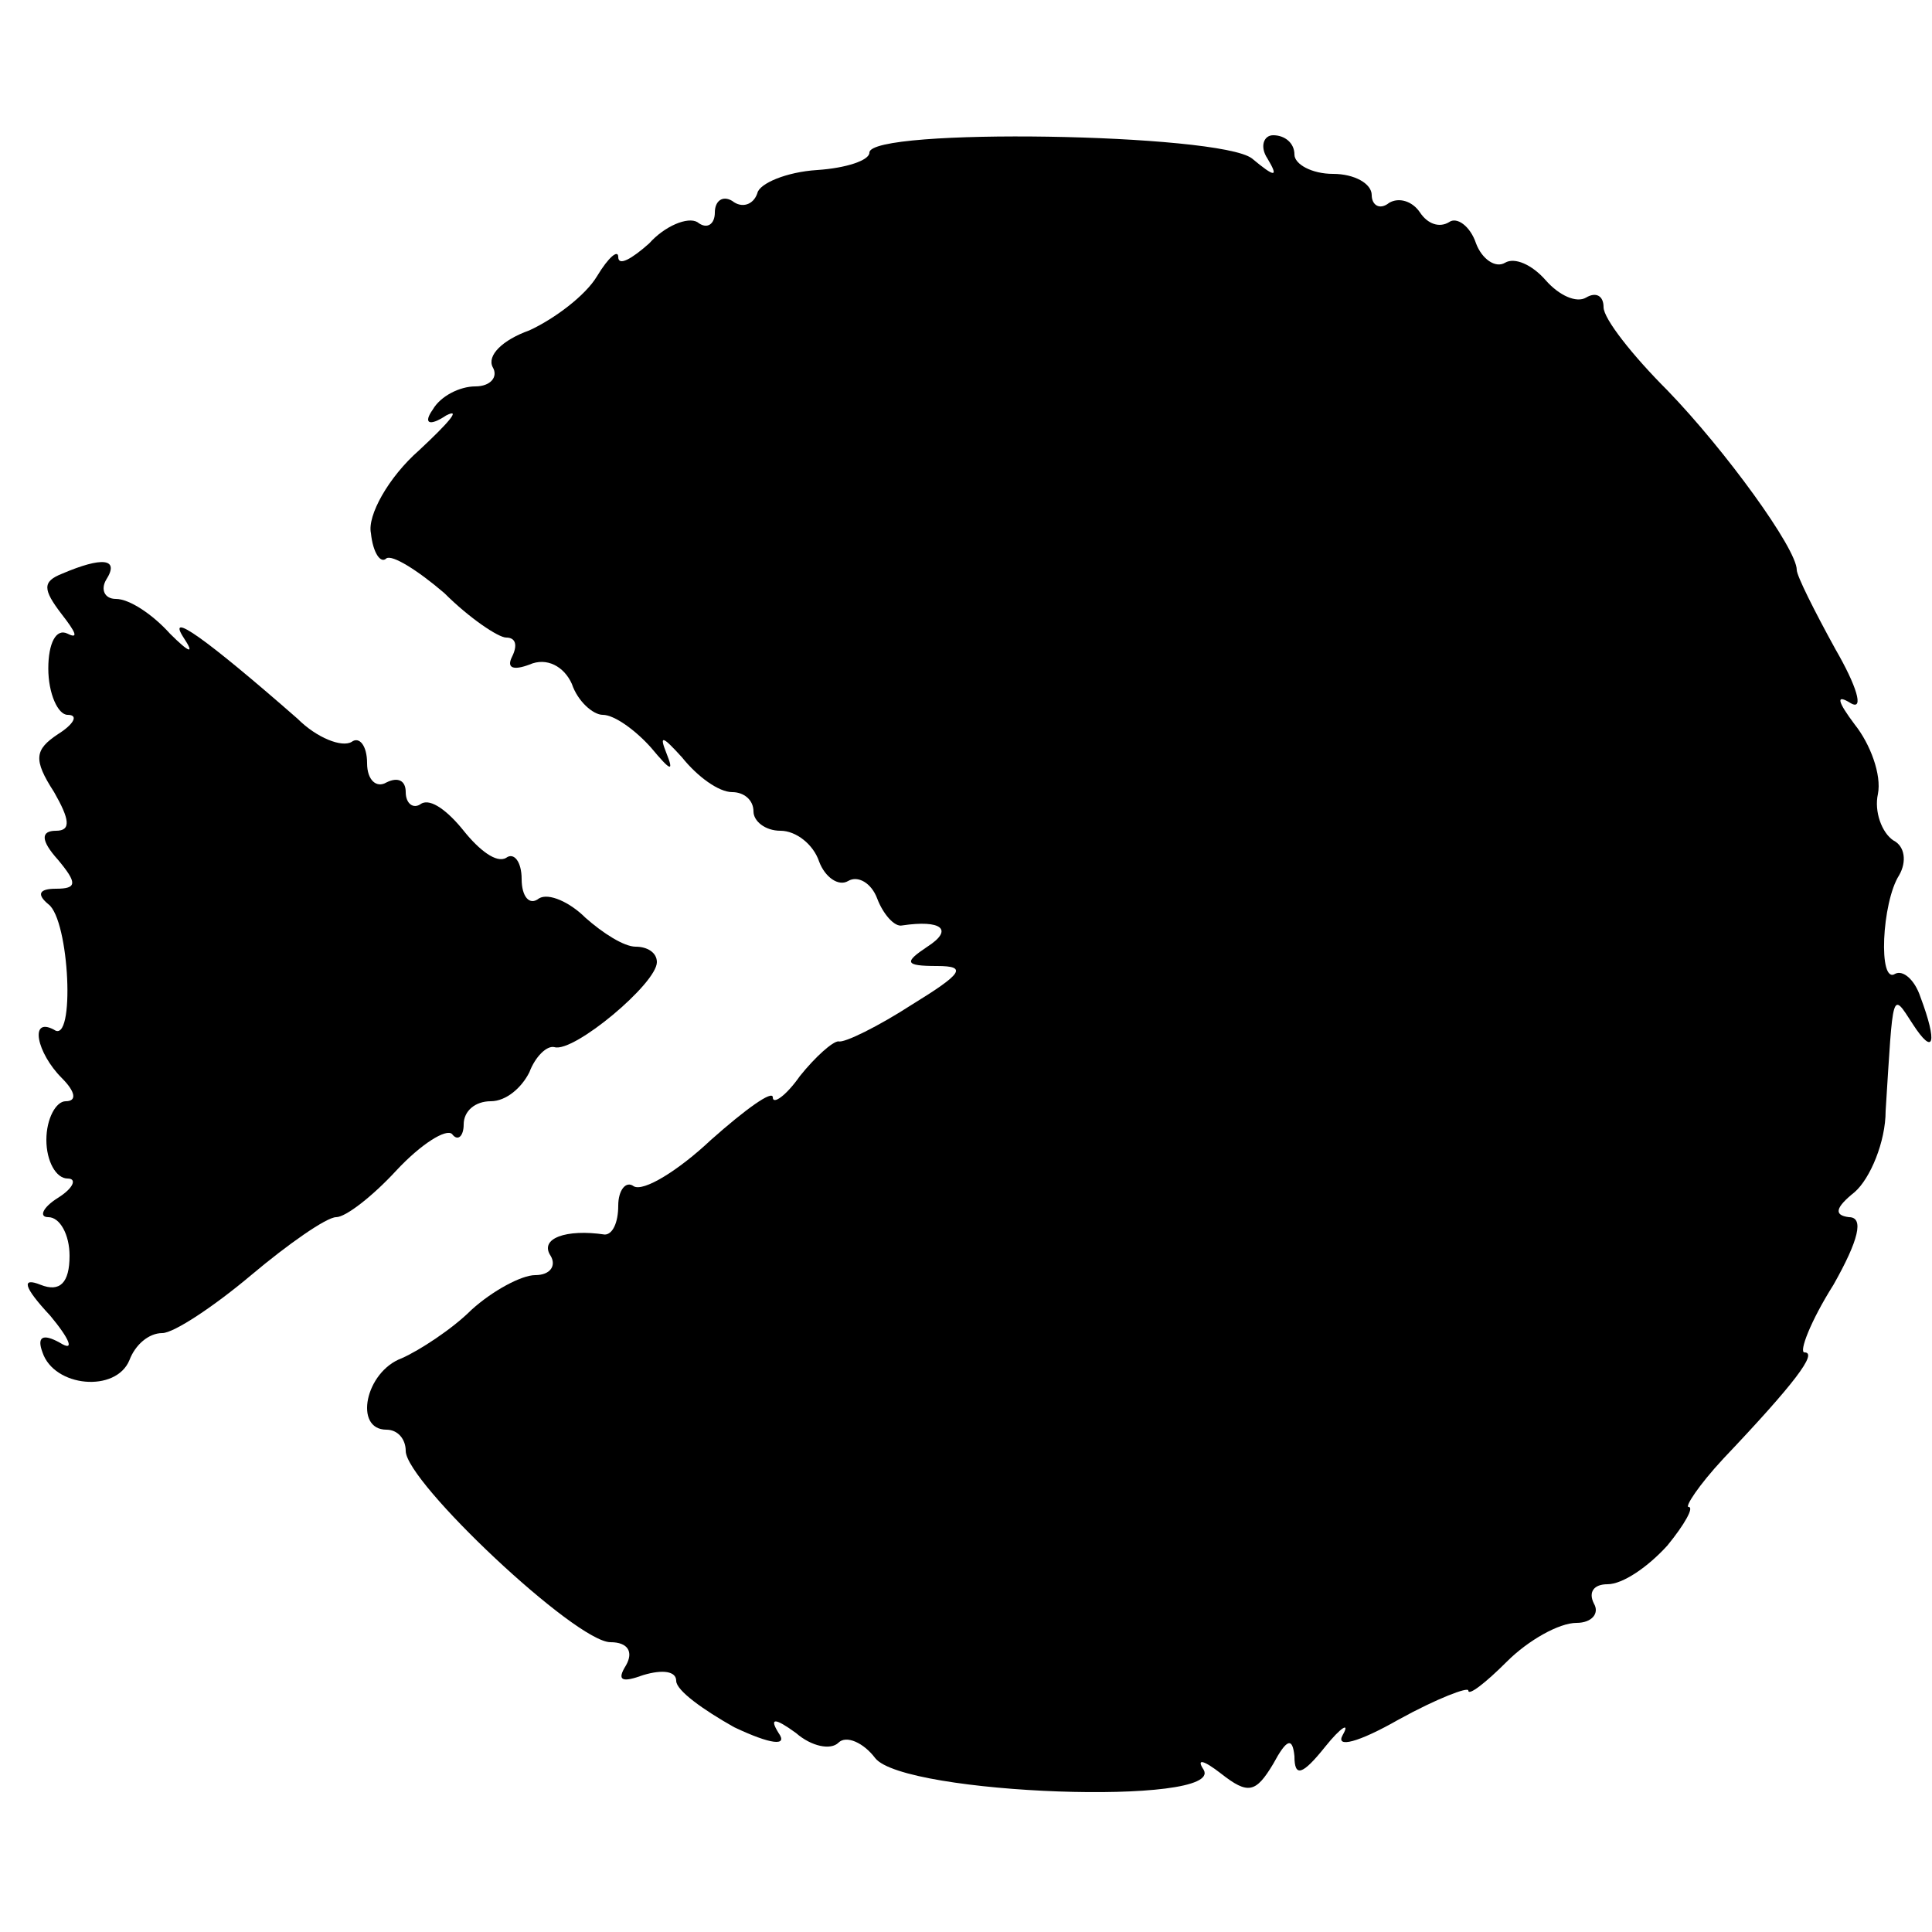
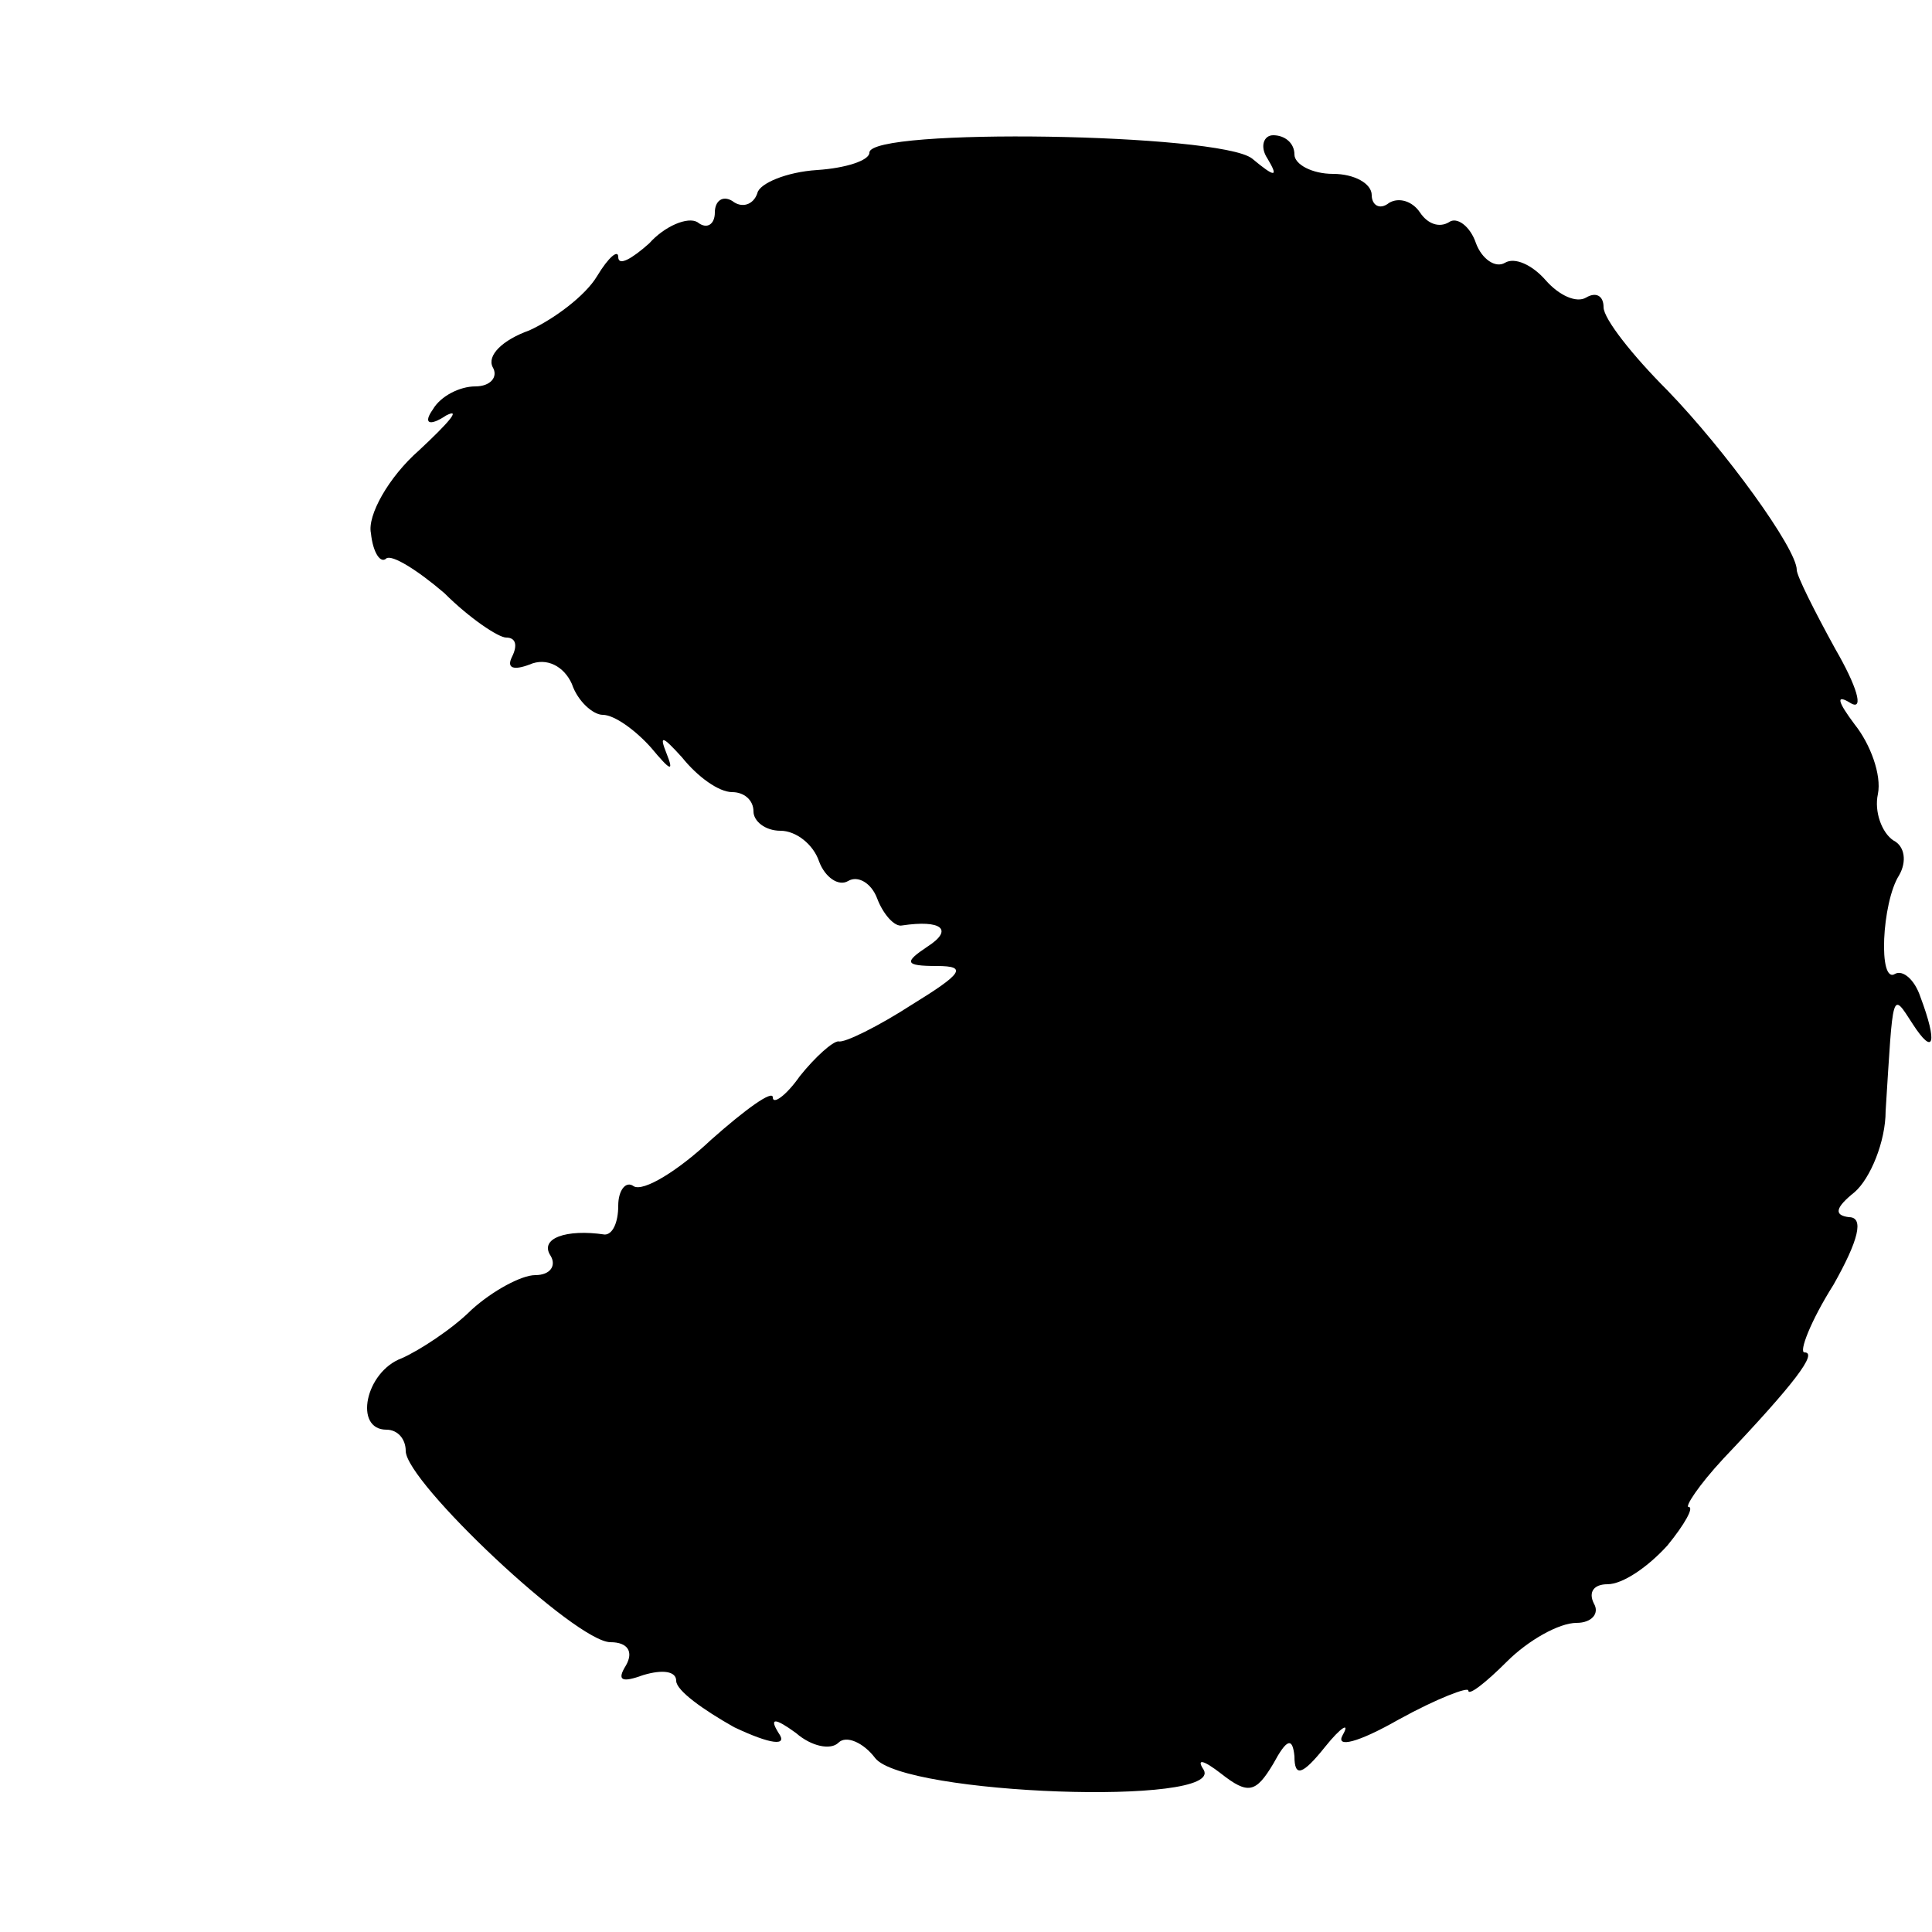
<svg xmlns="http://www.w3.org/2000/svg" version="1.0" width="100pt" height="100pt" viewBox="0 0 100 100" preserveAspectRatio="xMidYMid meet">
  <g transform="translate(0,100) scale(0.1,-0.1)" fill="#000000" stroke="none">
    <path d="M450 921 c0 -4 -12 -8 -27 -9 -16 -1 -30 -7 -31 -12 -2 -6 -8 -8 -13 -4 -5 3 -9 0 -9 -6 0 -6 -4 -9 -9 -5 -5 3 -17 -2 -25 -11 -9 -8 -16 -12 -16 -7 0 4 -5 0 -11 -10 -6 -10 -22 -22 -35 -28 -14 -5 -22 -13 -19 -19 3 -5 -1 -10 -9 -10 -8 0 -18 -5 -22 -12 -5 -7 -2 -9 7 -3 8 4 1 -4 -14 -18 -16 -14 -27 -34 -25 -43 1 -10 5 -16 8 -13 3 2 16 -6 30 -18 13 -13 28 -23 32 -23 5 0 6 -4 3 -10 -3 -6 1 -7 9 -4 9 4 18 -1 22 -10 3 -9 11 -16 16 -16 6 0 17 -8 25 -17 10 -12 12 -13 8 -3 -4 10 -2 9 8 -2 8 -10 19 -18 26 -18 6 0 11 -4 11 -10 0 -5 6 -10 14 -10 8 0 17 -7 20 -16 3 -8 10 -13 15 -10 5 3 12 -1 15 -9 3 -8 9 -15 13 -14 20 3 27 -2 13 -11 -12 -8 -12 -10 5 -10 16 0 13 -4 -13 -20 -17 -11 -35 -20 -38 -19 -3 0 -12 -8 -20 -18 -7 -10 -14 -15 -14 -11 0 4 -14 -6 -32 -22 -17 -16 -35 -27 -40 -24 -4 3 -8 -2 -8 -10 0 -9 -3 -15 -7 -15 -20 3 -34 -2 -28 -11 3 -5 0 -10 -8 -10 -7 0 -22 -8 -33 -18 -10 -10 -27 -21 -36 -25 -19 -7 -25 -37 -8 -37 6 0 10 -5 10 -11 0 -16 88 -99 106 -99 9 0 12 -5 8 -12 -5 -8 -2 -9 9 -5 10 3 17 2 17 -3 0 -5 14 -15 30 -24 19 -9 28 -10 23 -3 -5 8 -2 8 9 0 8 -7 18 -9 22 -5 4 4 13 0 19 -8 15 -19 181 -25 170 -6 -4 6 0 5 9 -2 14 -11 18 -10 27 5 7 13 10 14 11 4 0 -11 4 -10 16 5 8 10 13 13 9 6 -4 -7 8 -4 29 8 20 11 36 17 36 15 0 -3 9 4 20 15 11 11 27 20 36 20 8 0 12 5 9 10 -3 6 0 10 7 10 8 0 21 9 31 20 9 11 14 20 11 20 -2 0 5 11 18 25 37 39 49 55 42 55 -3 0 3 16 15 35 13 23 16 35 8 35 -8 1 -7 5 3 13 8 7 16 26 16 42 4 63 3 62 14 45 11 -17 13 -10 4 14 -3 9 -9 14 -13 12 -9 -6 -7 37 2 51 4 7 3 15 -3 18 -6 4 -10 15 -8 24 2 10 -4 26 -12 36 -9 12 -10 16 -2 11 7 -4 3 9 -8 28 -11 20 -20 38 -20 41 0 11 -37 62 -67 93 -18 18 -33 37 -33 43 0 6 -4 8 -9 5 -5 -3 -14 1 -21 9 -7 8 -16 12 -21 9 -5 -3 -12 2 -15 10 -3 9 -10 14 -14 11 -5 -3 -11 -1 -15 5 -4 6 -11 8 -16 5 -5 -4 -9 -1 -9 4 0 6 -9 11 -20 11 -11 0 -20 5 -20 10 0 6 -5 10 -11 10 -5 0 -7 -6 -3 -12 6 -10 4 -10 -8 0 -17 13 -198 16 -198 3z" />
-     <path d="M32 703 c-10 -4 -10 -8 0 -21 7 -9 9 -13 3 -10 -6 3 -10 -5 -10 -18 0 -13 5 -24 10 -24 6 0 3 -5 -5 -10 -12 -8 -13 -13 -2 -30 8 -14 9 -20 1 -20 -8 0 -8 -5 1 -15 10 -12 10 -15 -1 -15 -9 0 -10 -3 -4 -8 11 -8 14 -73 3 -65 -13 7 -9 -12 4 -25 7 -7 8 -12 2 -12 -5 0 -10 -9 -10 -20 0 -11 5 -20 11 -20 5 0 3 -5 -5 -10 -8 -5 -10 -10 -5 -10 6 0 11 -9 11 -20 0 -14 -5 -19 -15 -15 -10 4 -9 -1 5 -16 10 -12 13 -19 5 -14 -9 5 -12 3 -9 -5 6 -18 38 -21 45 -4 3 8 10 14 17 14 6 0 27 14 46 30 19 16 39 30 44 30 5 0 19 11 31 24 13 14 26 22 29 19 3 -4 6 -1 6 5 0 7 6 12 14 12 8 0 16 7 20 15 3 8 9 14 13 13 10 -3 53 33 53 44 0 5 -5 8 -11 8 -6 0 -17 7 -26 15 -8 8 -19 13 -24 10 -5 -4 -9 1 -9 10 0 9 -4 14 -8 11 -5 -3 -14 4 -22 14 -8 10 -17 17 -22 14 -4 -3 -8 0 -8 6 0 6 -4 8 -10 5 -5 -3 -10 1 -10 10 0 9 -4 14 -8 11 -5 -3 -18 2 -28 12 -48 42 -68 56 -59 42 6 -9 3 -8 -7 2 -9 10 -21 18 -28 18 -6 0 -8 5 -5 10 7 11 -2 12 -23 3z" />
  </g>
</svg>